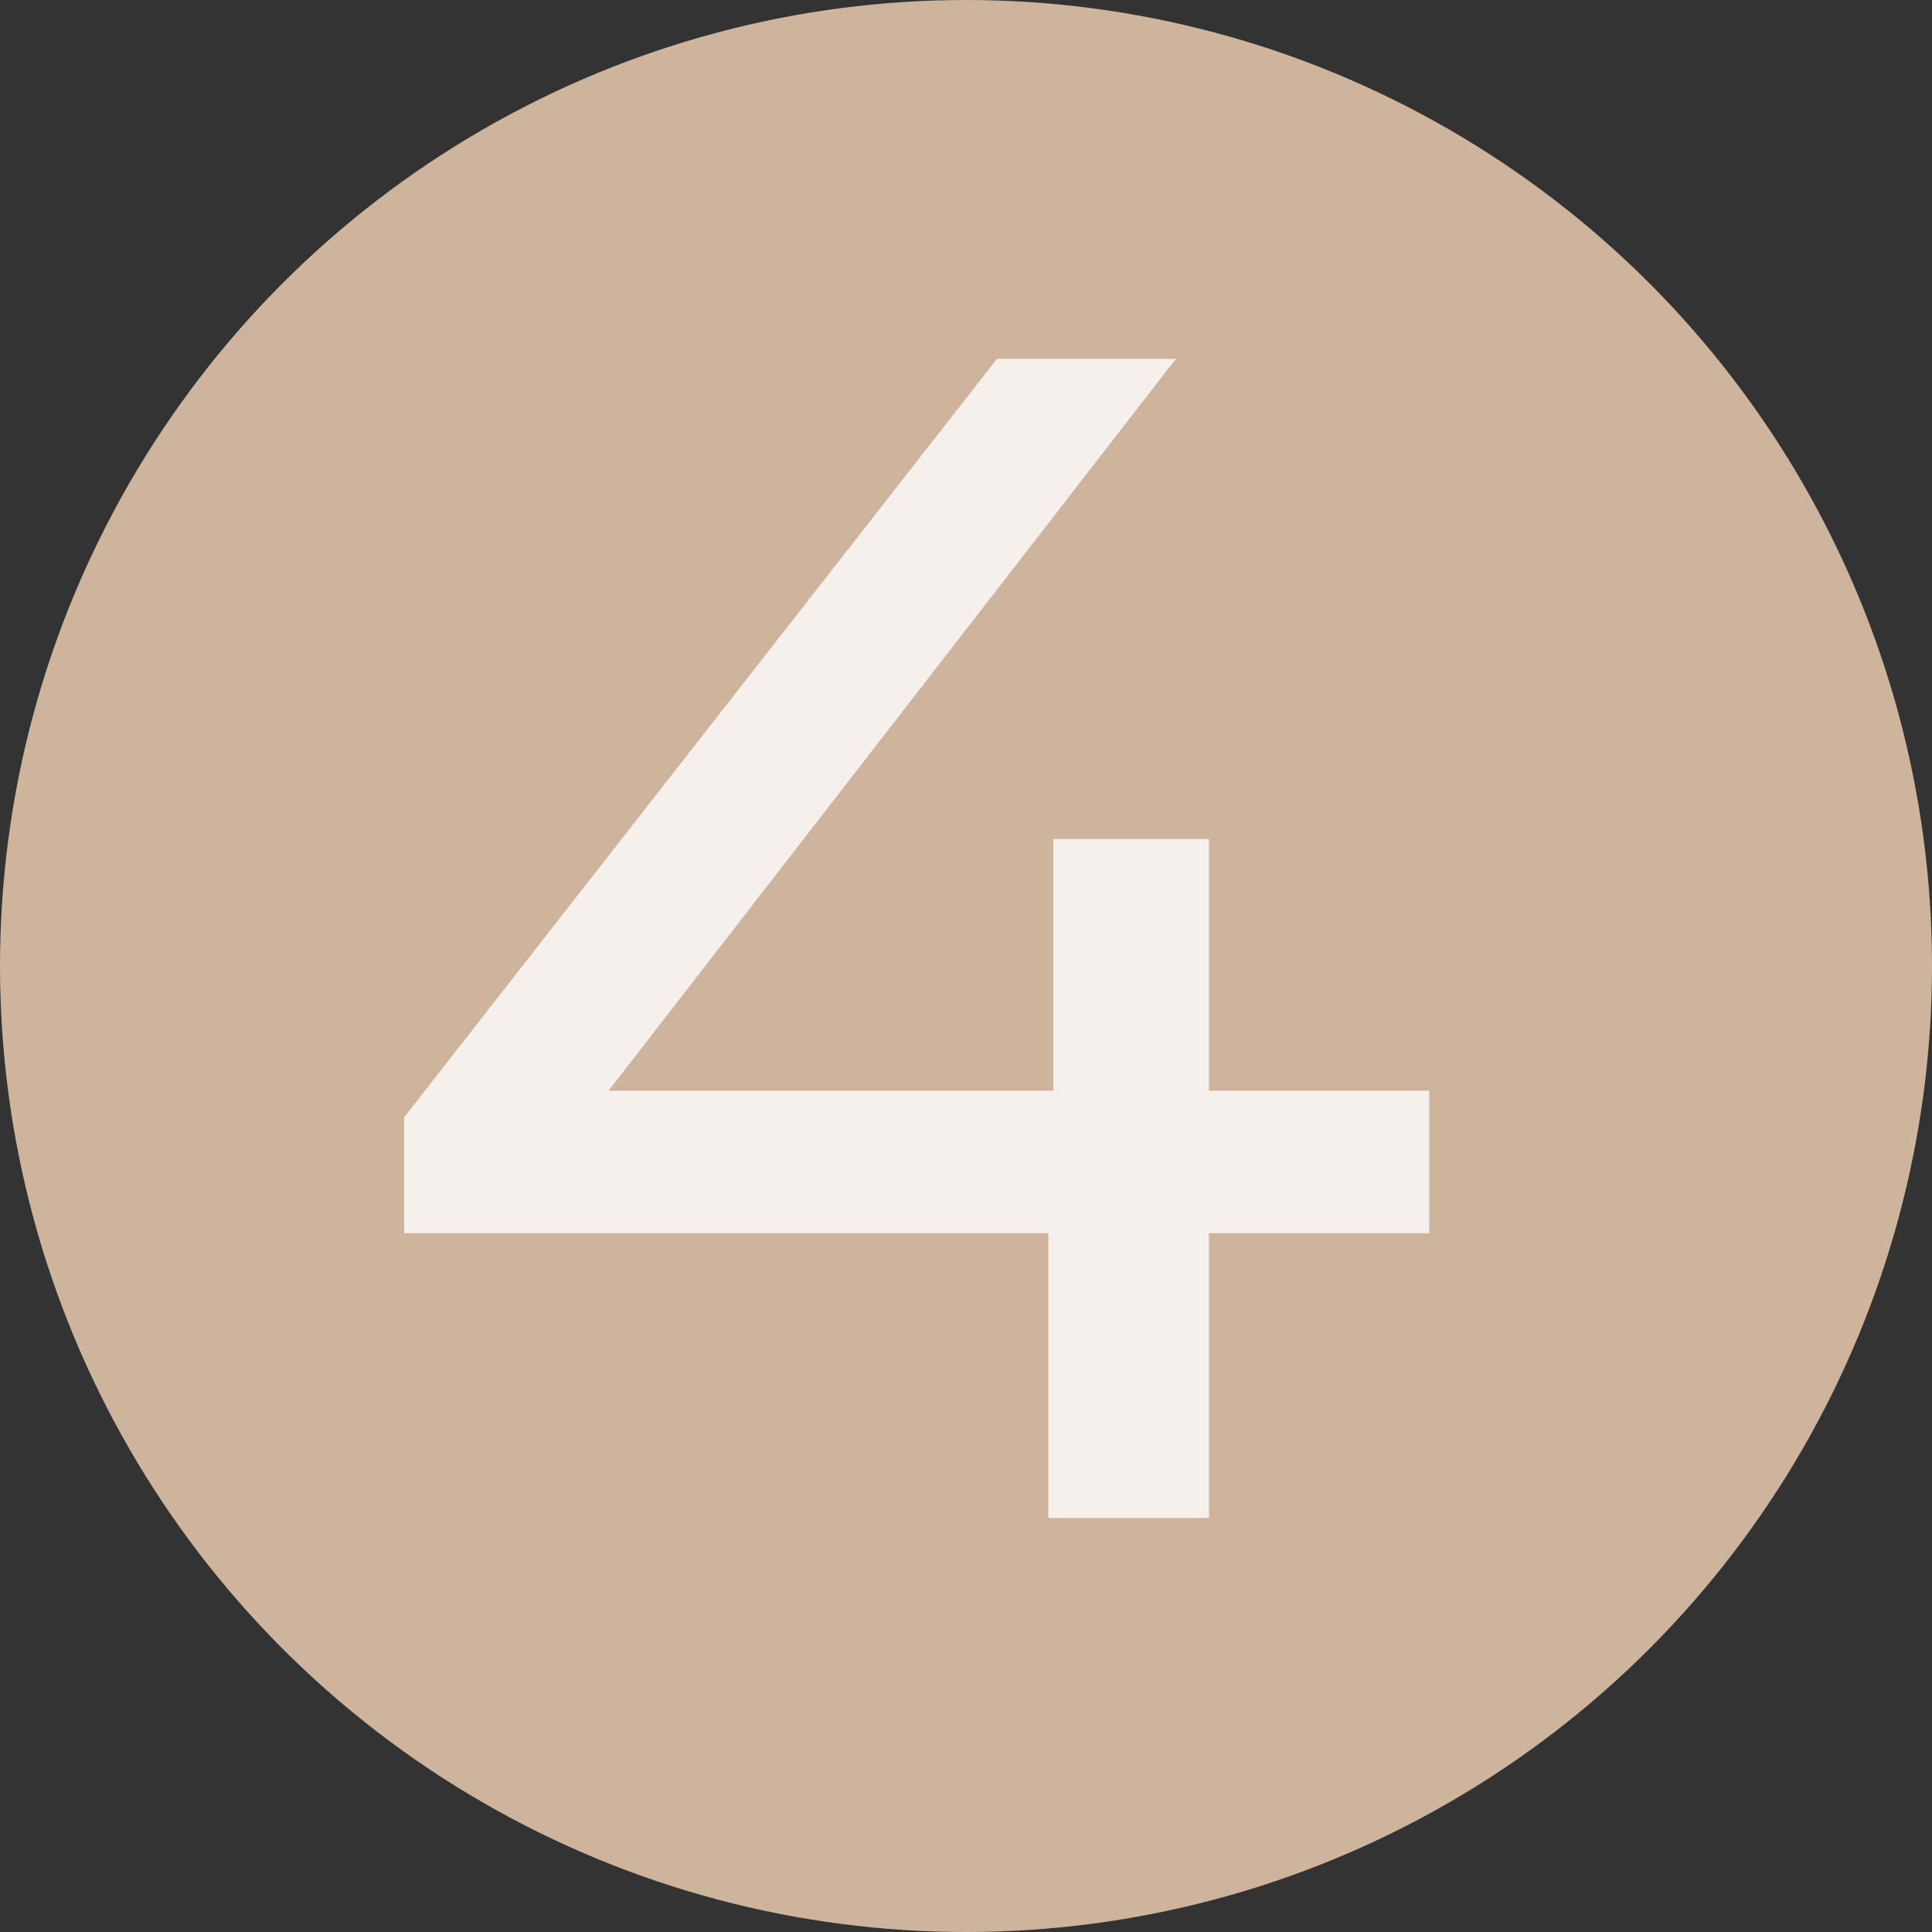
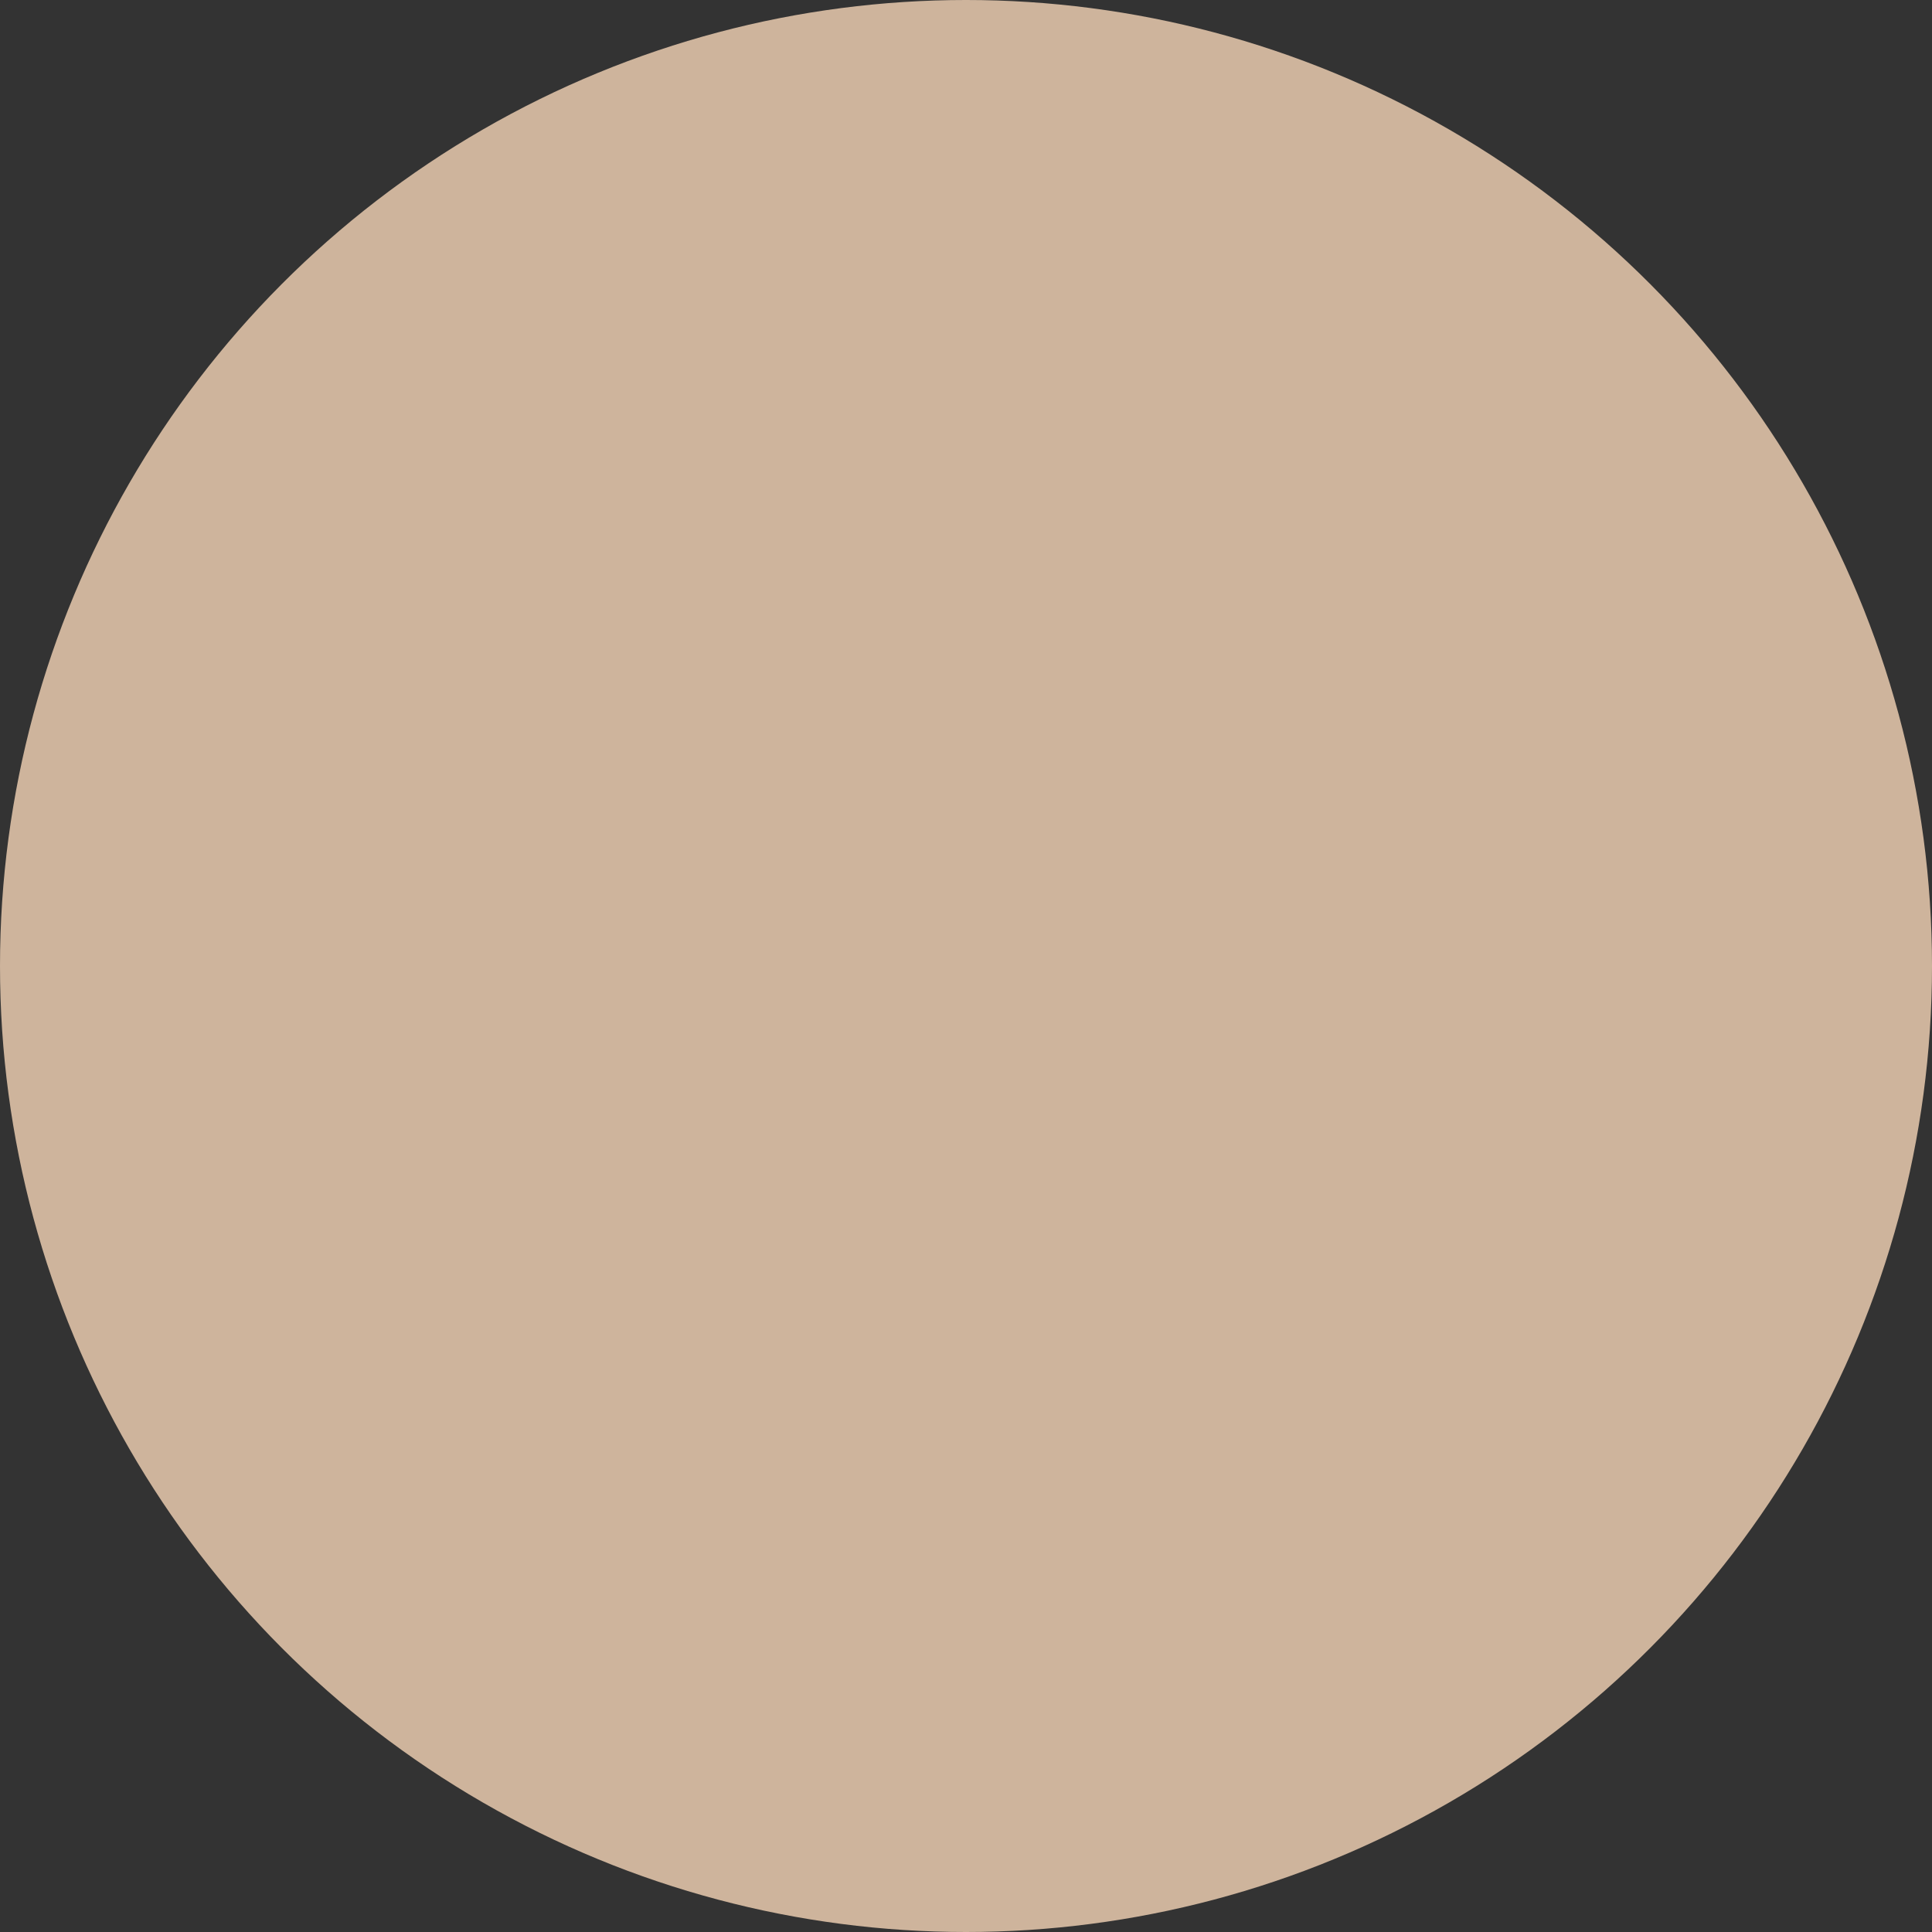
<svg xmlns="http://www.w3.org/2000/svg" width="56" height="56" viewBox="0 0 56 56" fill="none">
  <rect x="0" y="0" width="56" height="56" fill="#333333" stroke="none" />
  <circle cx="28" cy="28" r="28" fill="#CEB49C" />
-   <path d="M11.715 35.744V32.384L28.899 10.4H34.083L17.043 32.384L14.595 31.616H41.427V35.744H11.715ZM30.387 44V35.744L30.531 31.616V24.32H35.043V44H30.387Z" fill="white" fill-opacity="0.8" />
</svg>